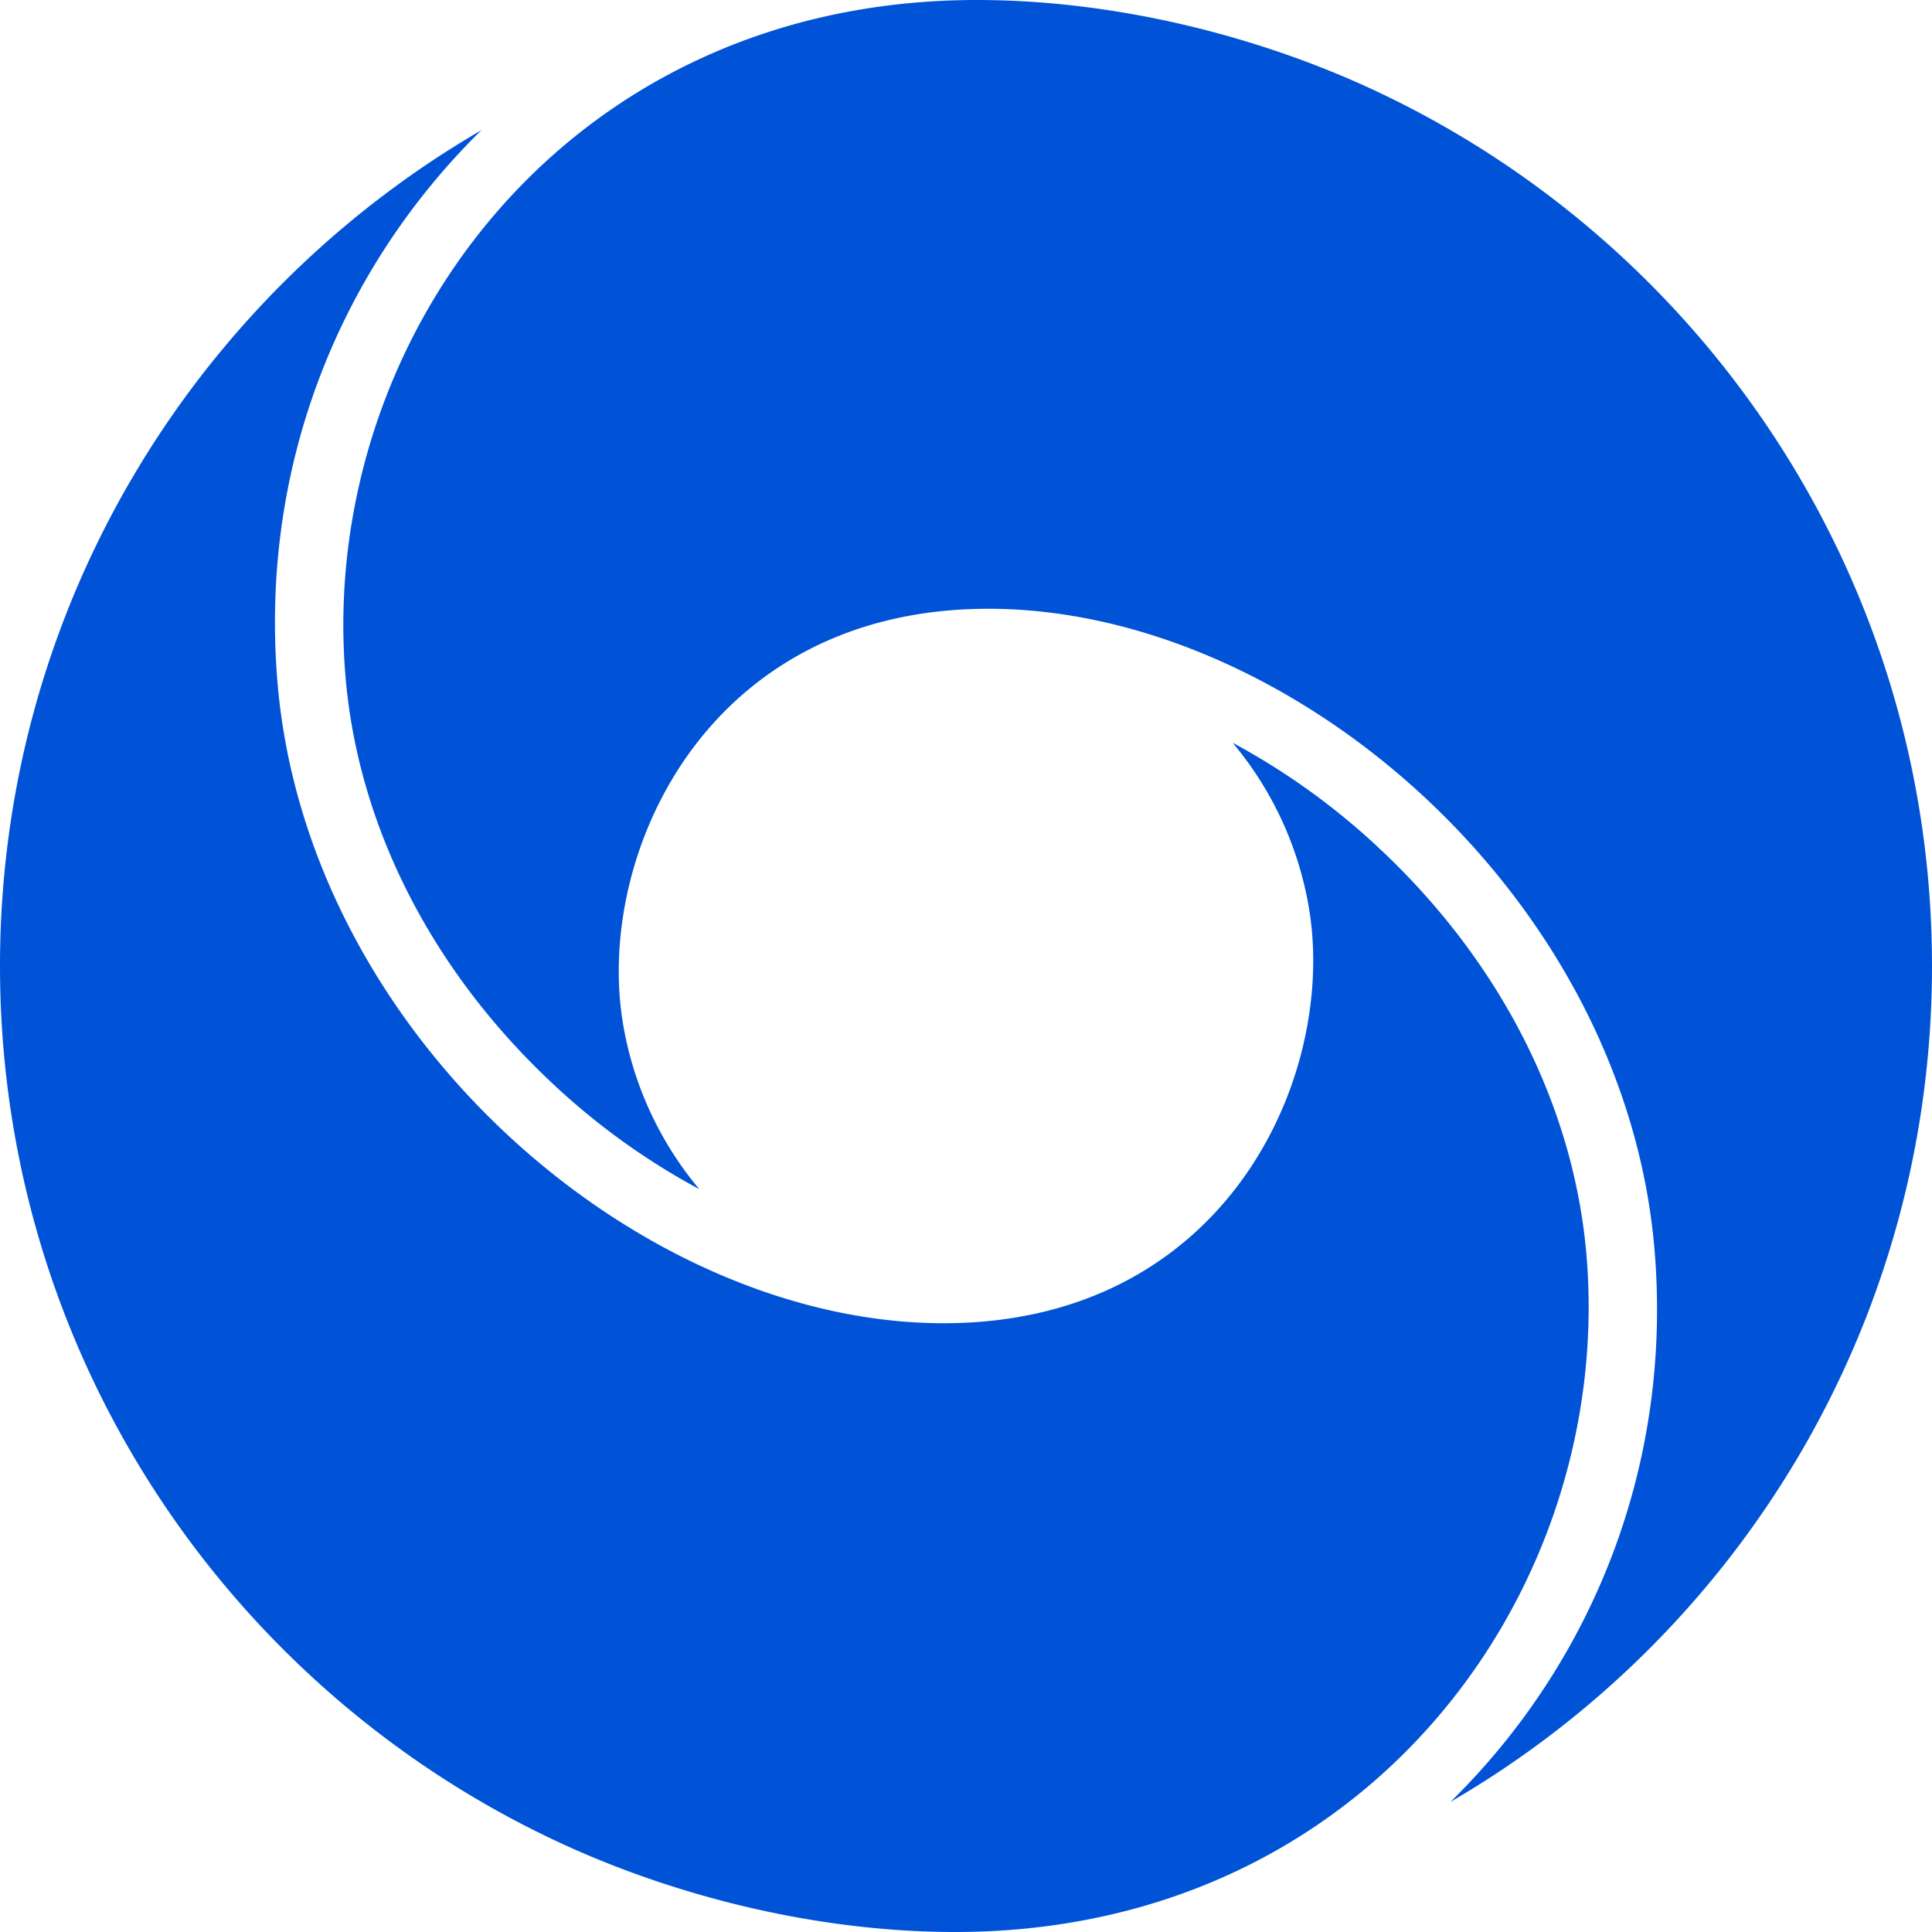
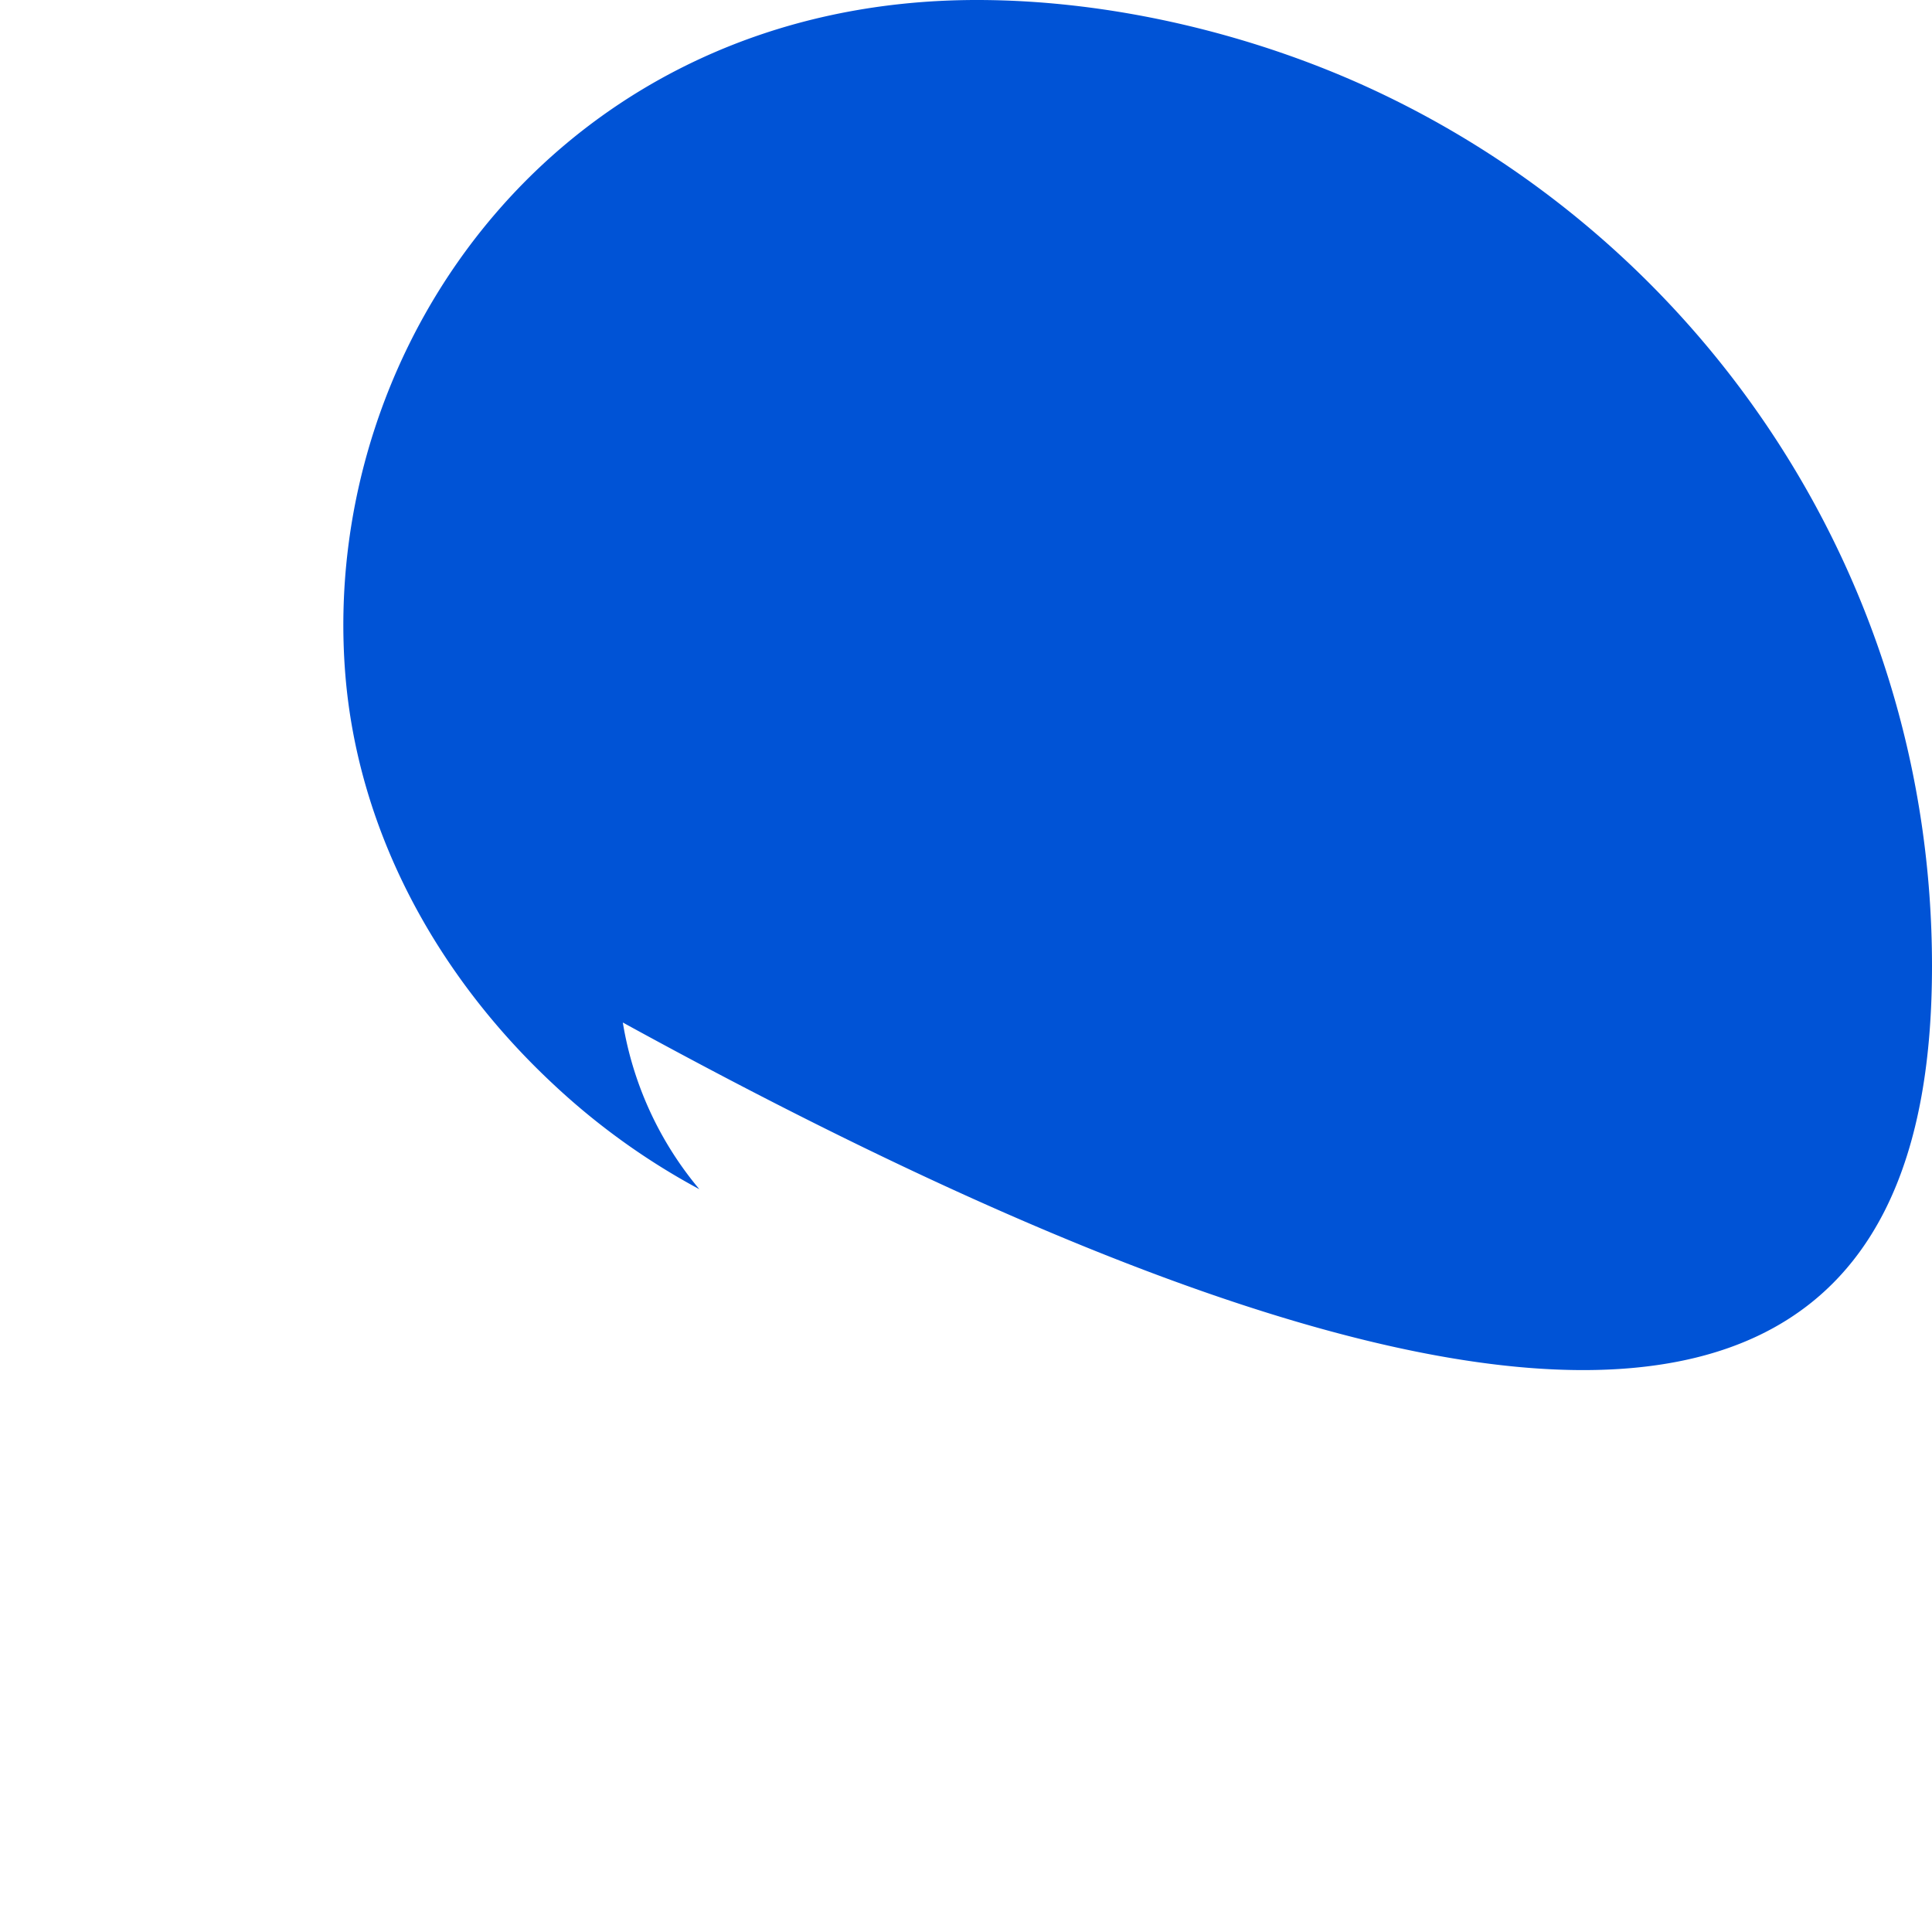
<svg xmlns="http://www.w3.org/2000/svg" viewBox="0 0 600 600">
  <defs>
    <style>.prefix__fill{fill:#0053d6}</style>
  </defs>
-   <path class="prefix__fill" d="M427.9 28.55C390.38 10.84 345.76 0 303.39 0 175.5 0 99 105.85 107.23 209.32c3.73 46.8 26.71 92.08 64.71 127.49a215.4 215.4 0 0045.25 32.51 107.56 107.56 0 01-23.77-51.77c-8.5-52 25.84-128.49 113.54-128.49 94.32 0 198.16 89.67 206.94 199.93 5.37 67.45-20.2 128.17-63.43 170.59C539.88 507.65 600 410.85 600 300c0-119.94-70.38-223.44-172.1-271.45z" />
-   <path class="prefix__fill" d="M492.77 390.68c-3.73-46.8-26.71-92.08-64.71-127.49a215.4 215.4 0 00-45.25-32.51 107.56 107.56 0 0123.77 51.77c8.5 52-25.84 128.49-113.54 128.49-94.32 0-198.16-89.67-206.94-199.94-5.37-67.45 20.2-128.17 63.43-170.59C60.12 92.35 0 189.15 0 300c0 119.94 70.38 223.44 172.1 271.45C209.62 589.16 254.24 600 296.61 600 424.5 600 501 494.15 492.77 390.68z" />
+   <path class="prefix__fill" d="M427.9 28.55C390.38 10.84 345.76 0 303.39 0 175.5 0 99 105.85 107.23 209.32c3.73 46.8 26.71 92.08 64.71 127.49a215.4 215.4 0 0045.25 32.51 107.56 107.56 0 01-23.77-51.77C539.88 507.65 600 410.85 600 300c0-119.94-70.38-223.44-172.1-271.45z" />
</svg>